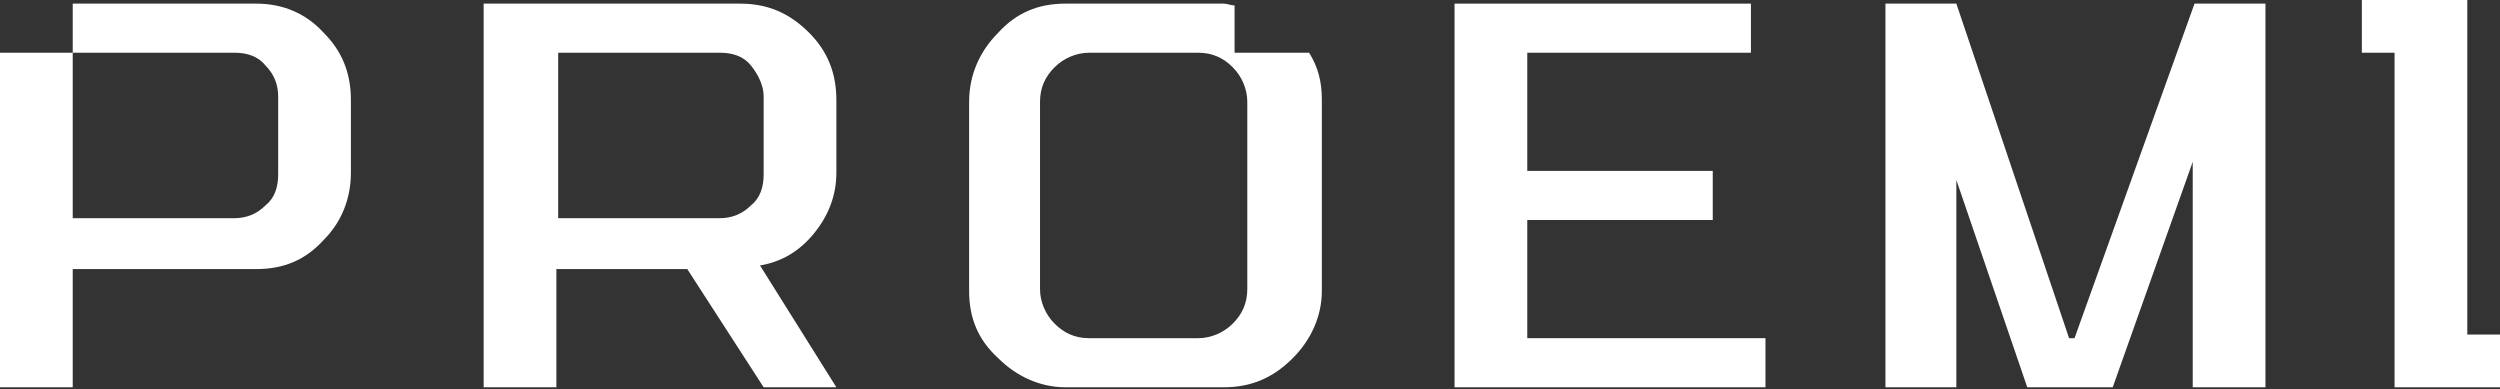
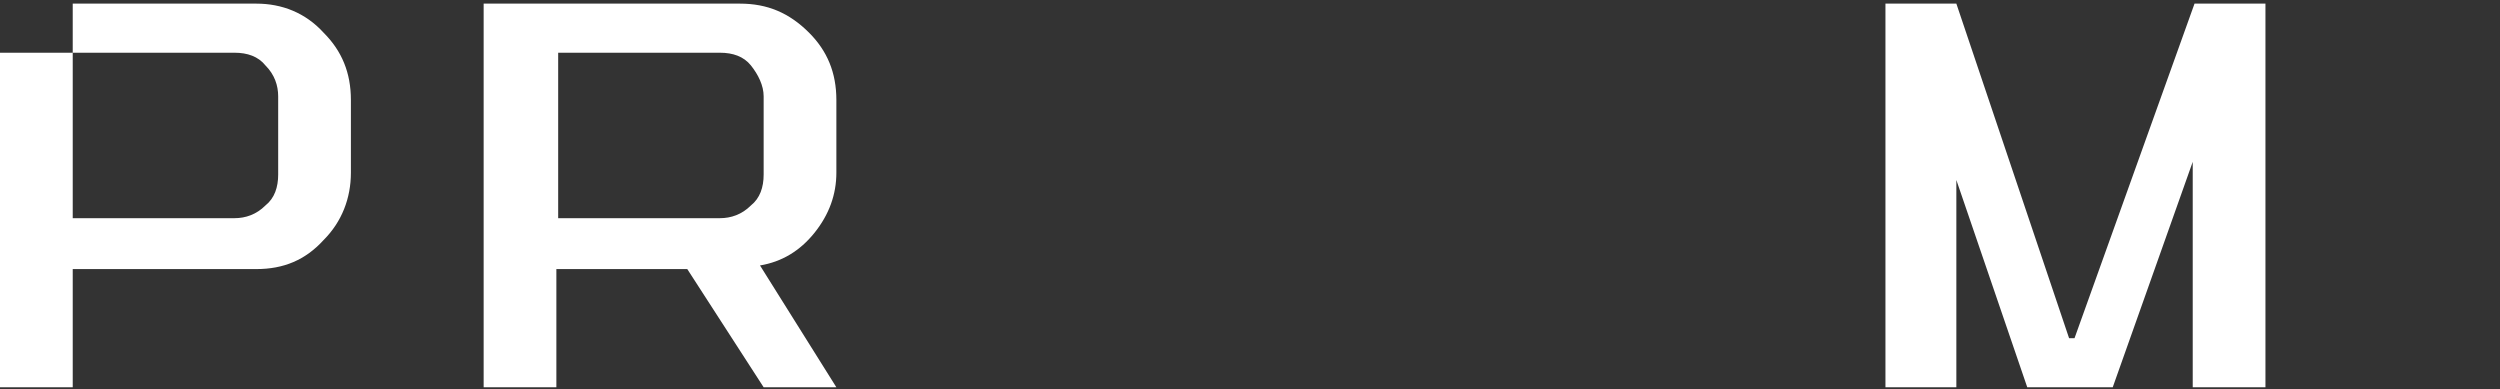
<svg xmlns="http://www.w3.org/2000/svg" width="122" height="19" viewBox="0 0 122 19" fill="none">
  <rect x="0" y="0" width="122" height="19" fill="#333333" stroke="none" />
  <path d="M36.112 0.177H23.602V18.899H27.151V13.131H33.539L37.266 18.899H40.815L37.088 12.954C38.153 12.777 39.04 12.244 39.75 11.357C40.46 10.47 40.815 9.494 40.815 8.429V4.88C40.815 3.549 40.371 2.484 39.484 1.597C38.508 0.621 37.443 0.177 36.112 0.177ZM37.266 8.518C37.266 9.139 37.088 9.671 36.645 10.026C36.201 10.47 35.669 10.647 35.136 10.647H27.239V2.573H35.136C35.757 2.573 36.29 2.75 36.645 3.194C36.999 3.638 37.266 4.17 37.266 4.702V8.518Z" fill="white" />
-   <path d="M74.531 10.736H83.582V8.34H74.531V2.573H85.445V0.177H70.982V18.899H86.155V16.503H74.531V10.736Z" fill="white" />
  <path d="M101.237 16.503H100.971L95.47 0.177H92.01V18.899H95.47V8.784L98.93 18.899H103.101L107.005 7.897V18.899H110.554V0.177H107.093L101.237 16.503Z" fill="white" />
  <path d="M12.511 0.177H3.549V2.573H11.446C12.067 2.573 12.599 2.75 12.954 3.194C13.398 3.638 13.575 4.17 13.575 4.702V8.518C13.575 9.139 13.398 9.671 12.954 10.026C12.511 10.47 11.978 10.647 11.446 10.647H3.549V2.573H0V18.899H3.549V13.131H12.511C13.841 13.131 14.906 12.688 15.793 11.712C16.681 10.825 17.124 9.671 17.124 8.429V4.88C17.124 3.549 16.681 2.484 15.793 1.597C14.906 0.621 13.753 0.177 12.511 0.177Z" fill="white" />
-   <path d="M60.247 2.573V0.266C60.07 0.266 59.892 0.177 59.715 0.177H51.995C50.665 0.177 49.6 0.621 48.713 1.597C47.825 2.484 47.293 3.638 47.293 4.969V14.196C47.293 15.527 47.737 16.592 48.713 17.479C49.6 18.366 50.753 18.899 51.995 18.899H59.715C61.046 18.899 62.11 18.455 63.086 17.479C63.974 16.592 64.506 15.438 64.506 14.196V4.88C64.506 3.993 64.329 3.283 63.885 2.573H60.247ZM60.868 14.107C60.868 14.817 60.602 15.35 60.158 15.793C59.715 16.237 59.094 16.503 58.473 16.503H53.149C52.439 16.503 51.907 16.237 51.463 15.793C51.02 15.35 50.753 14.729 50.753 14.107V4.969C50.753 4.259 51.02 3.726 51.463 3.283C51.907 2.839 52.528 2.573 53.149 2.573H58.473C59.182 2.573 59.715 2.839 60.158 3.283C60.602 3.726 60.868 4.347 60.868 4.969V14.107Z" fill="white" />
-   <path d="M120.404 16.326V2.573V0H115.258V2.573H116.855V18.899H120.404H122.001V16.326H120.404Z" fill="white" />
</svg>